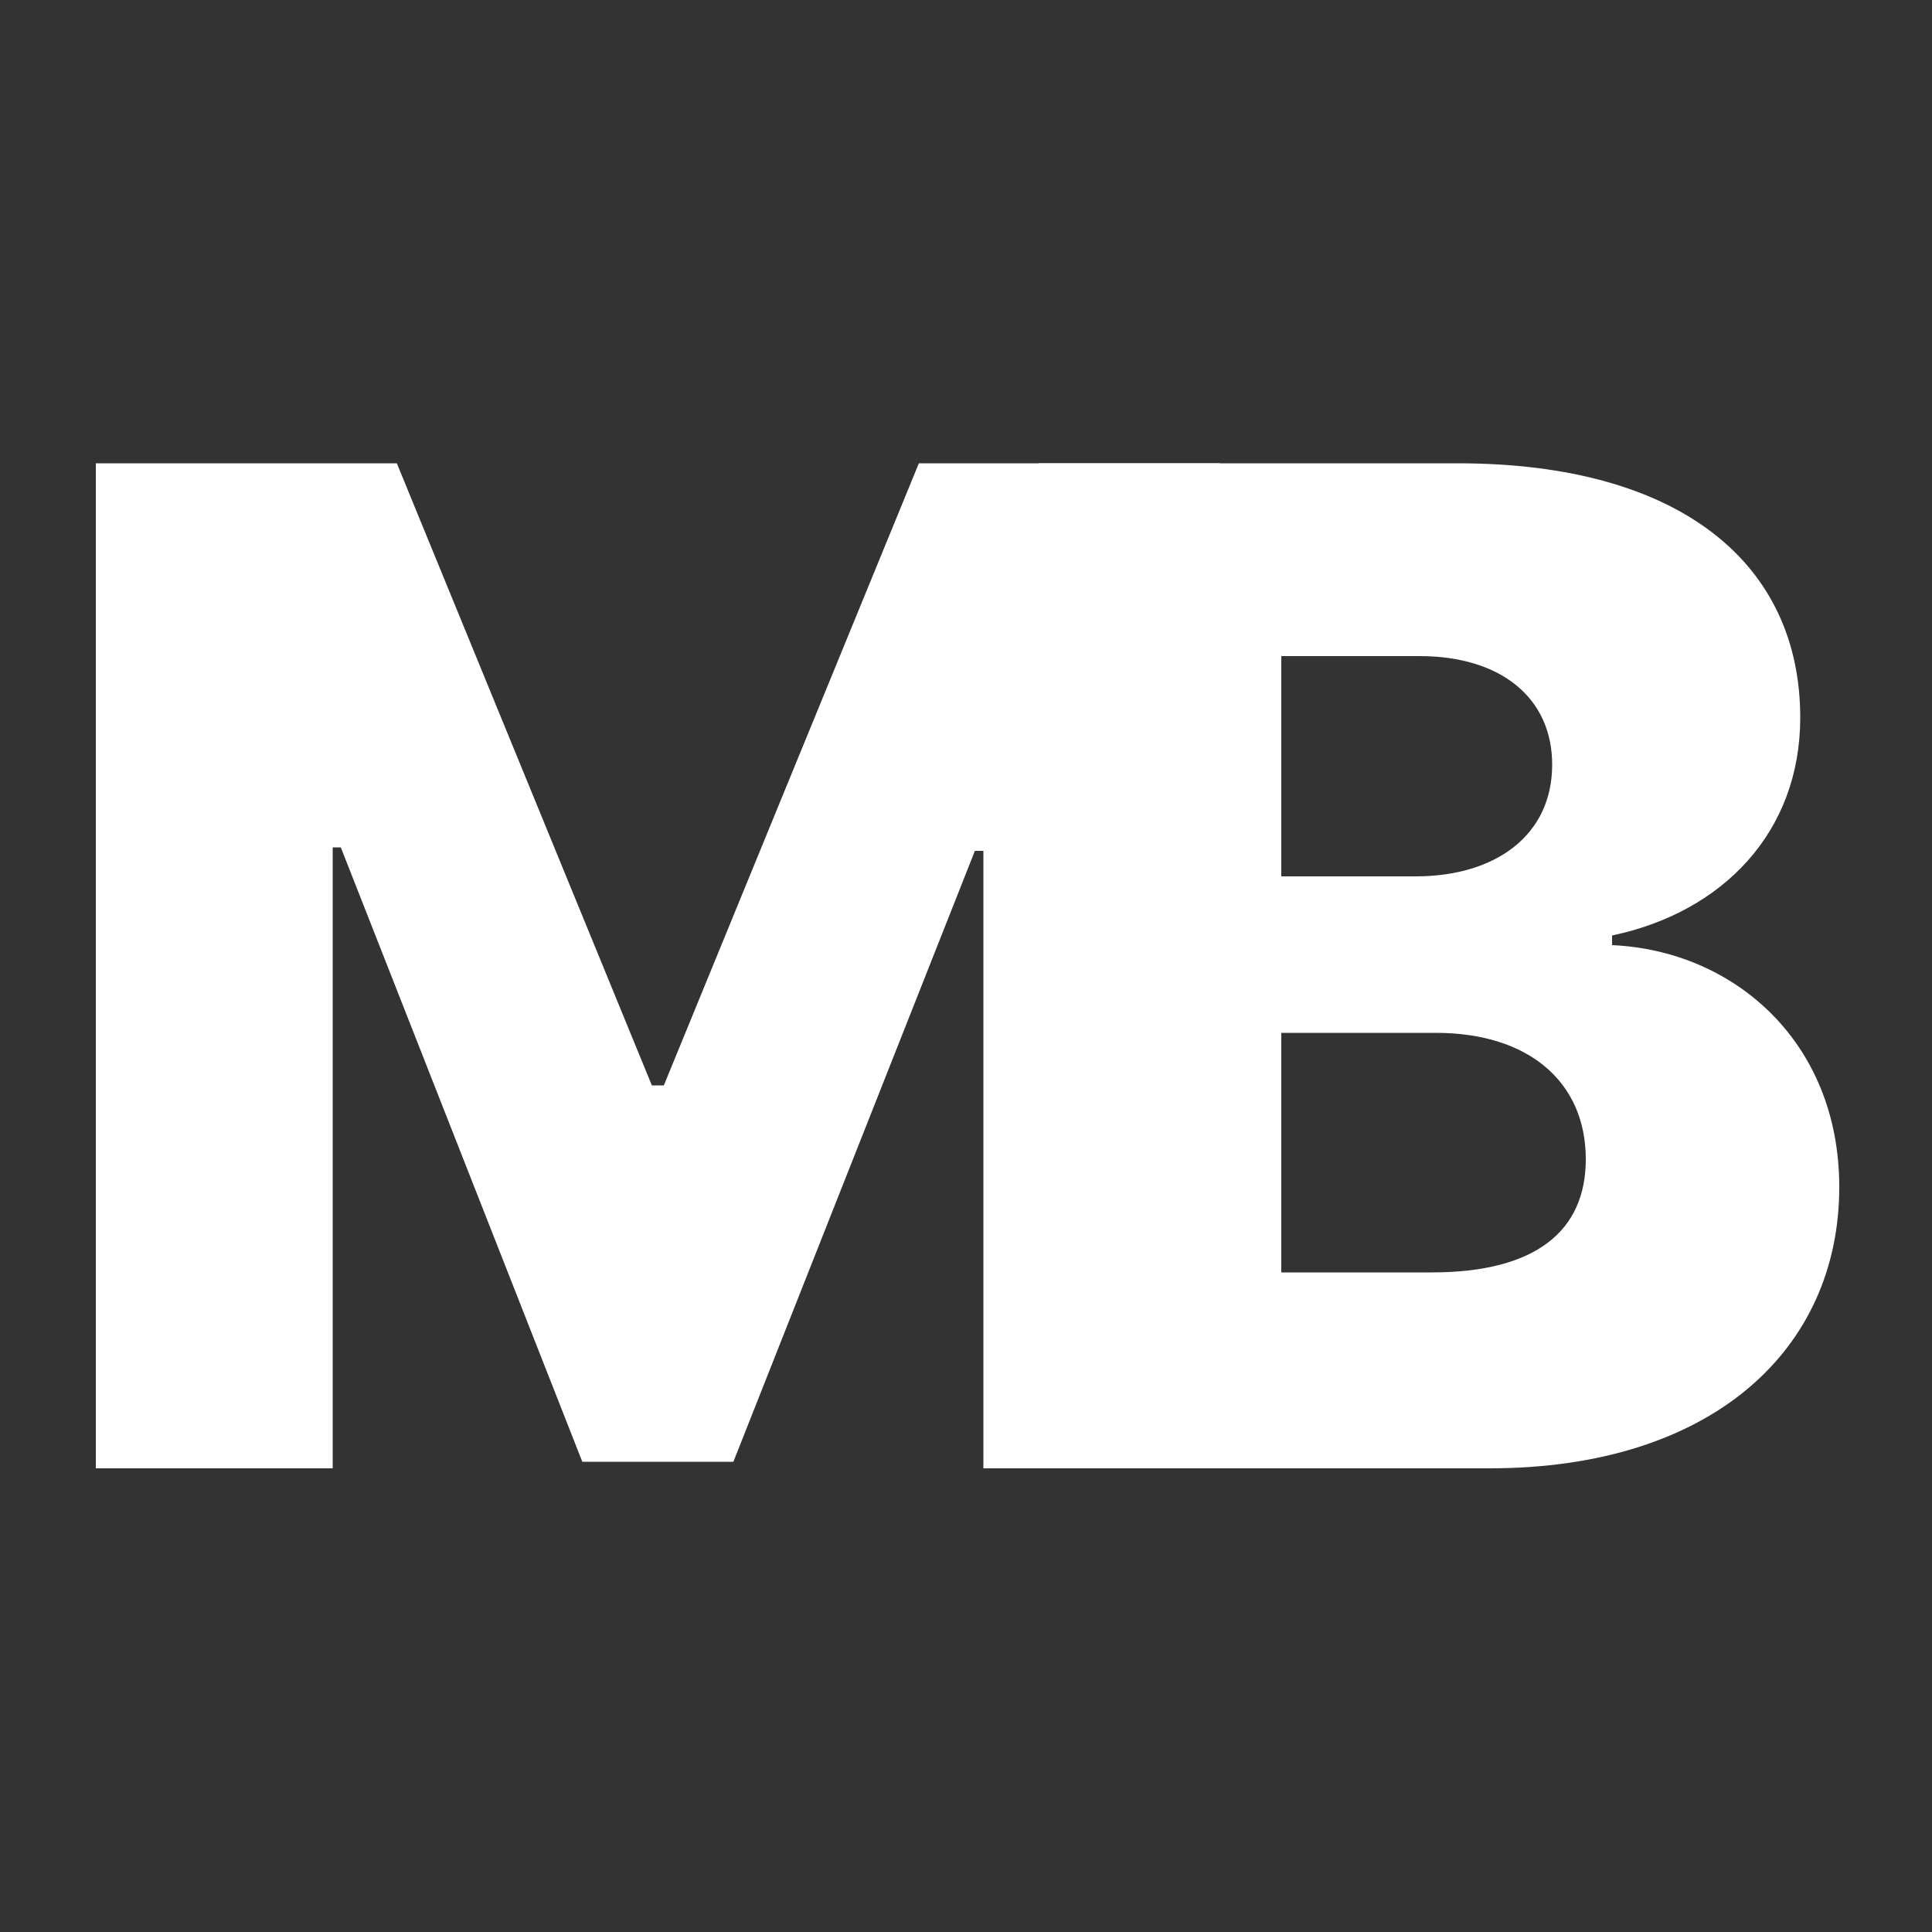
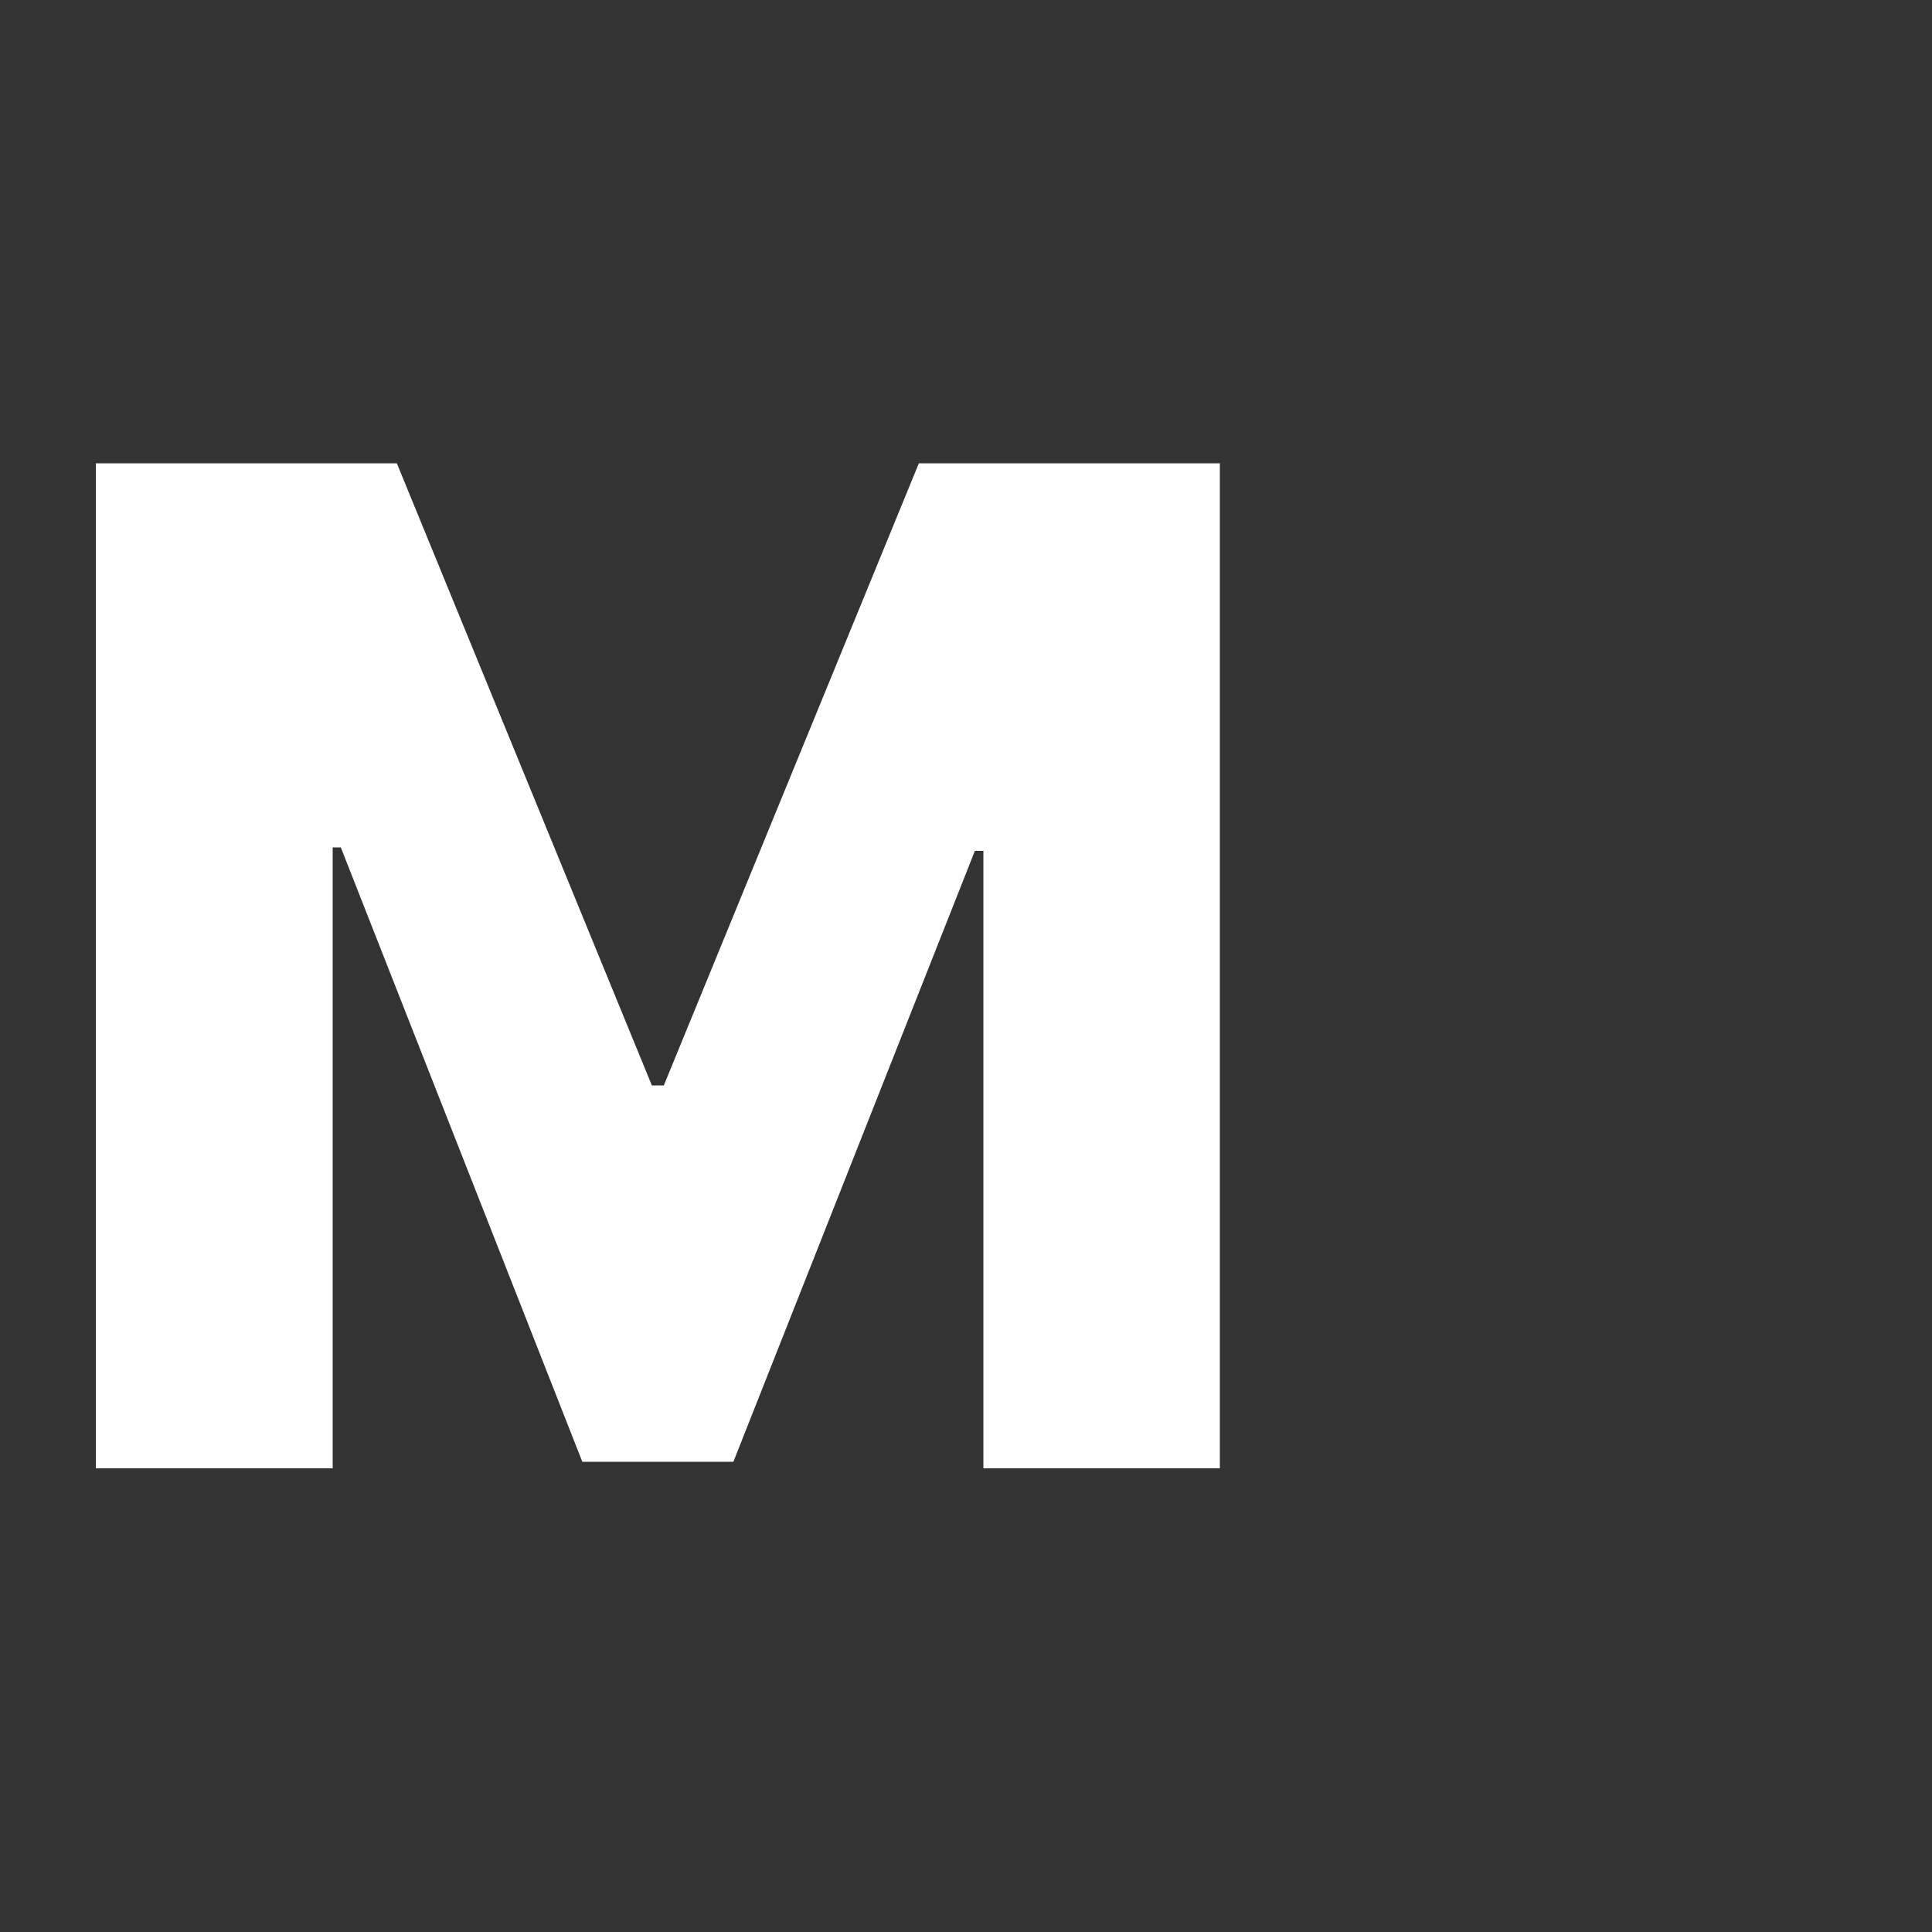
<svg xmlns="http://www.w3.org/2000/svg" version="1.2" viewBox="0 0 500 500" width="500" height="500">
  <rect x="0" y="0" width="500" height="500" fill="#333333" stroke="none" />
  <title>New Project</title>
  <style>
		.s0 { fill: #ffffff } 
	</style>
  <path id="M" class="s0" aria-label="M" d="m24.8 119.9v260.1h61.3v-160.7h2.1l62.5 159h39.1l62.5-158.1h2.2v159.8h61.2v-260.1h-77.9l-66 161h-3.1l-66-161z" />
-   <path id="B" class="s0" aria-label="B" d="m268.8 380h116.7c57.5 0 90.5-30.7 90.5-72.8 0-37.6-27.3-61.2-58.8-62.6v-2.5c28.6-6 48.7-26.7 48.7-56.4 0-39.3-30.3-65.8-88.7-65.8h-108.4zm62.8-50.7v-62h40c24 0 38.8 12.7 38.8 32.7 0 18.4-12.7 29.3-39.9 29.3zm0-102.5v-57h35.8c21 0 34.3 10.8 34.3 28.1 0 18.3-14.7 28.9-35.3 28.9z" />
</svg>